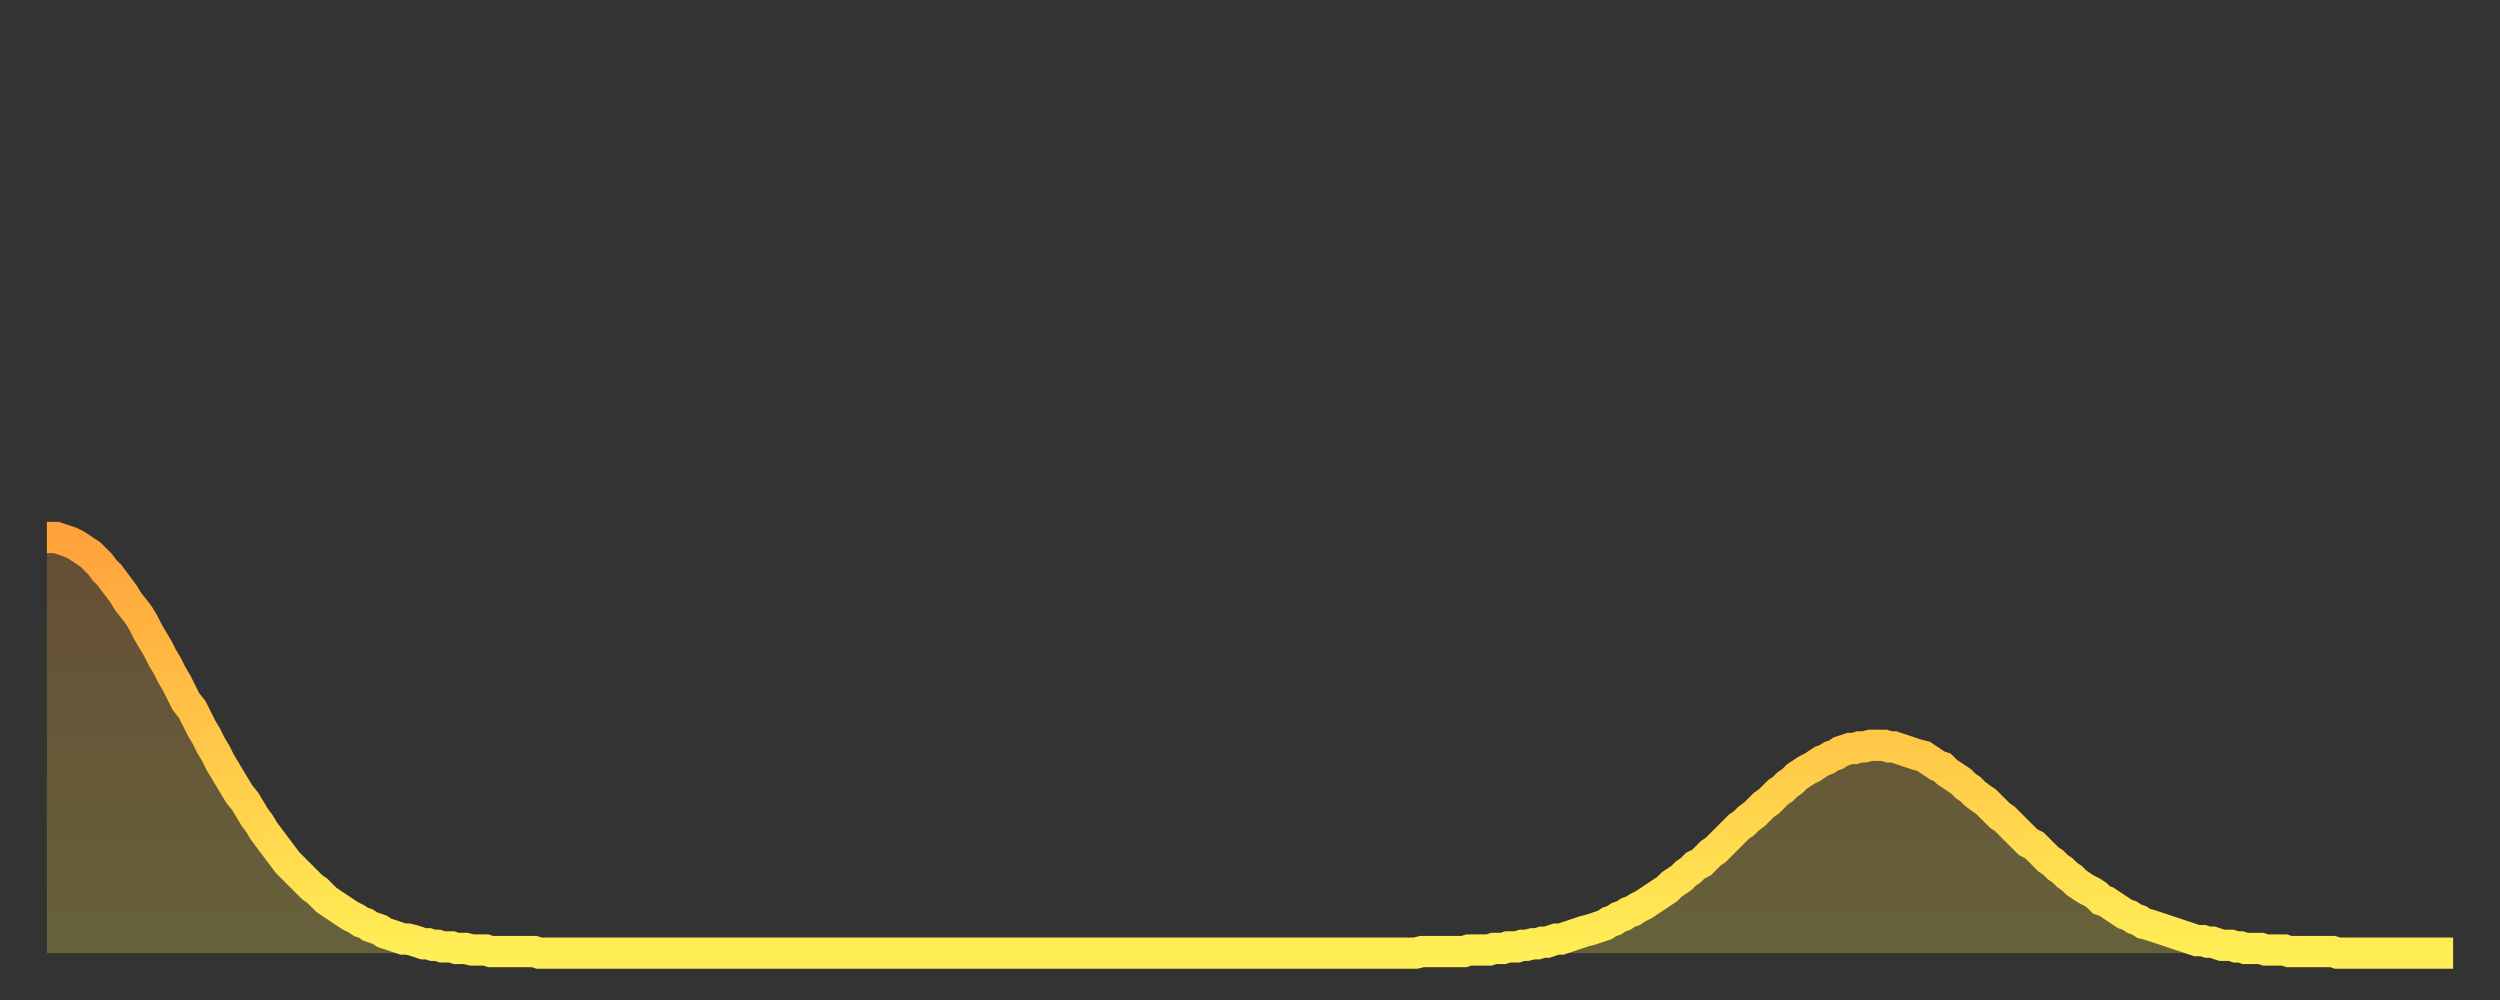
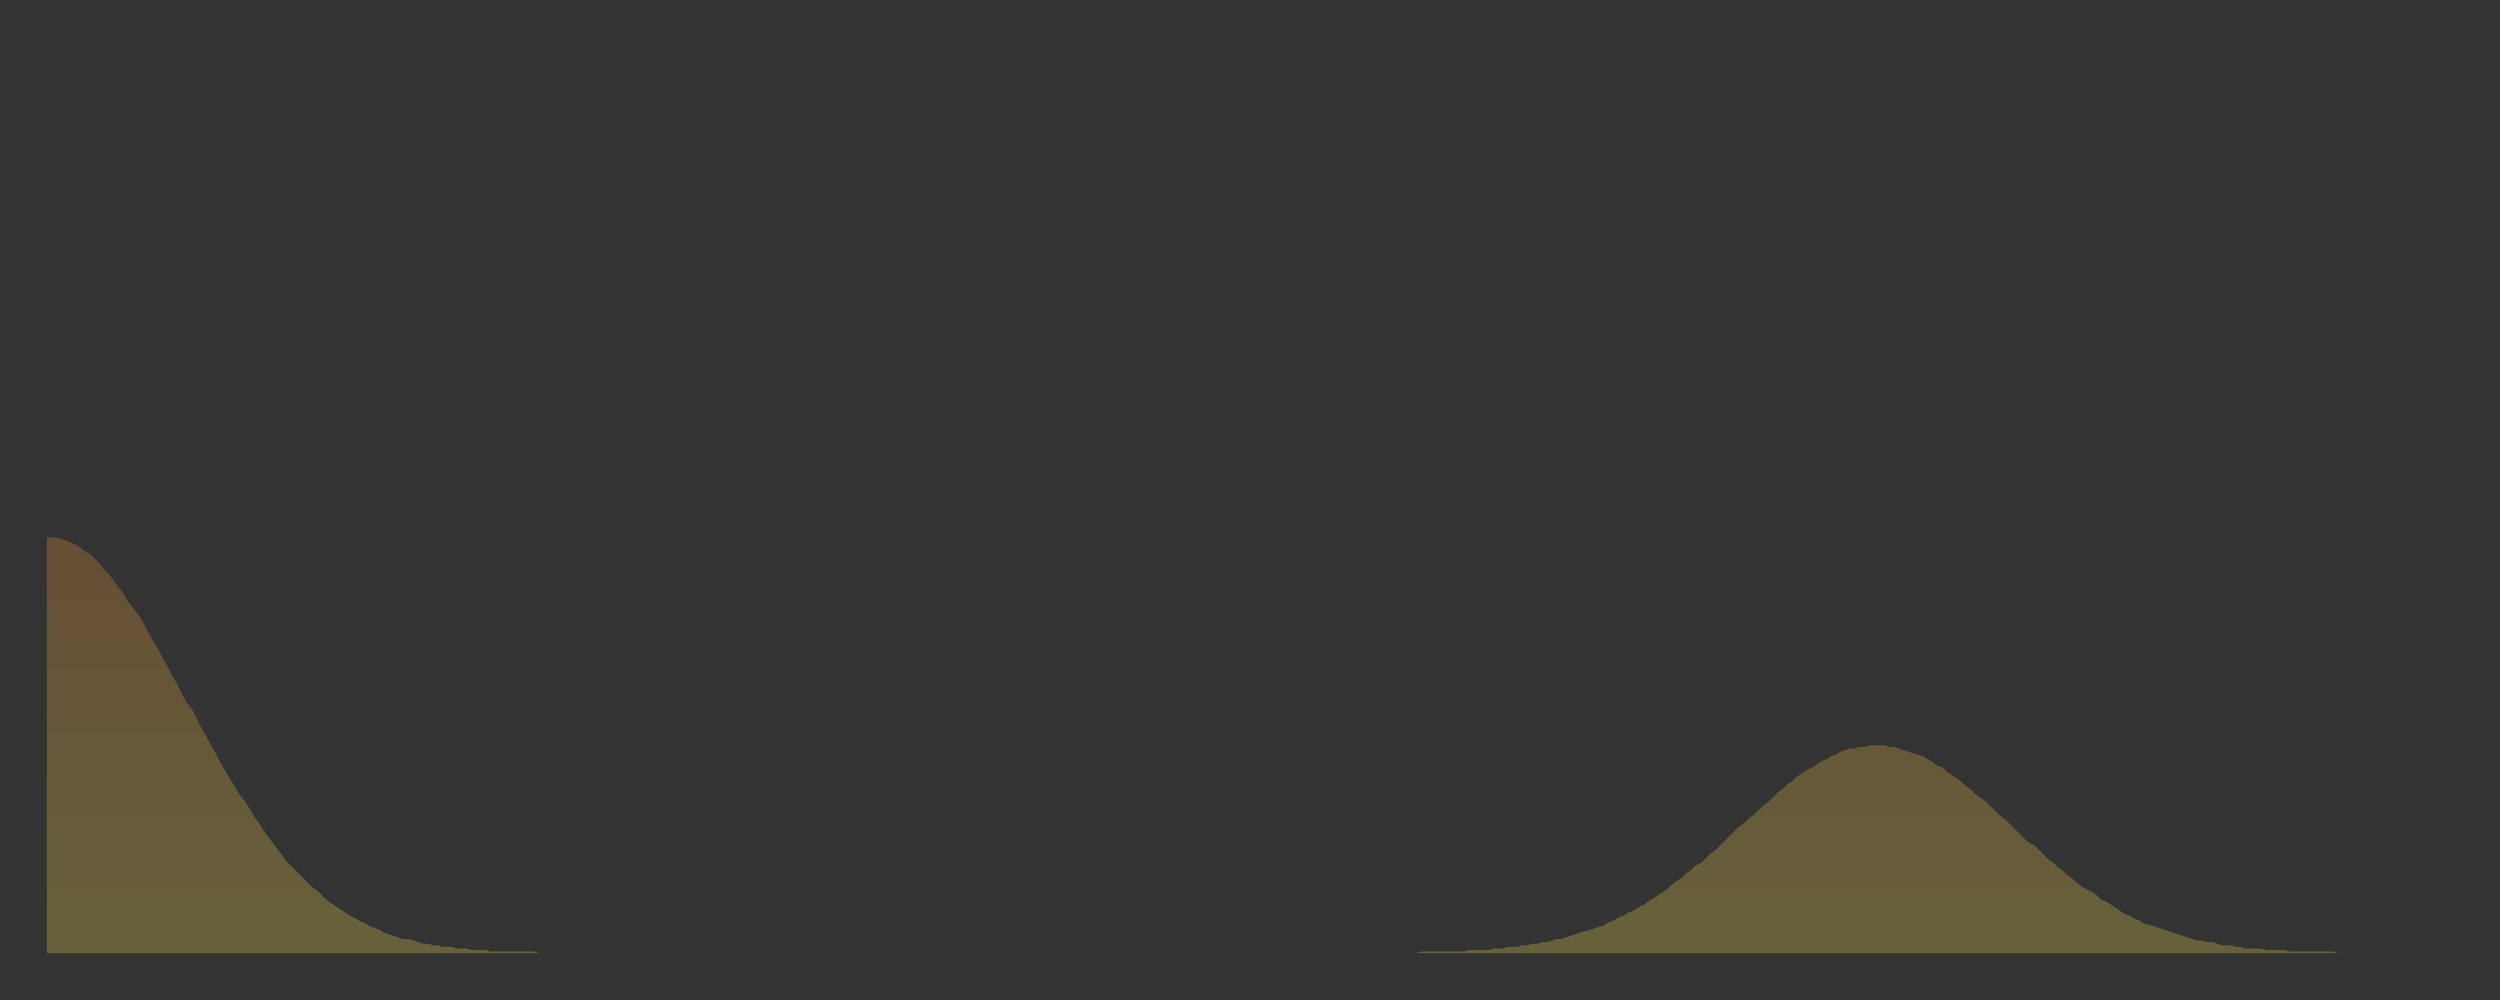
<svg xmlns="http://www.w3.org/2000/svg" baseProfile="full" height="64" version="1.1" width="160">
  <rect width="100%" height="100%" fill="#333333" stroke="none" />
  <defs>
    <linearGradient id="id83704" x1="0" x2="0" y1="0" y2="1">
      <stop offset="0%" stop-color="#ffa23b" />
      <stop offset="50%" stop-color="#ffc848" />
      <stop offset="100%" stop-color="#ffee55" />
    </linearGradient>
  </defs>
  <g transform="translate(3,3)">
    <g>
-       <path d="M 0.0 31.4 0.3 31.4 0.6 31.4 0.9 31.5 1.2 31.6 1.5 31.7 1.9 31.9 2.2 32.1 2.5 32.3 2.8 32.5 3.1 32.8 3.4 33.1 3.7 33.5 4.0 33.8 4.3 34.2 4.6 34.6 4.9 35.0 5.2 35.5 5.6 36.0 5.9 36.4 6.2 36.9 6.5 37.5 6.8 38.0 7.1 38.5 7.4 39.1 7.7 39.6 8.0 40.2 8.3 40.7 8.6 41.3 8.9 41.9 9.3 42.4 9.6 43.0 9.9 43.6 10.2 44.1 10.5 44.7 10.8 45.2 11.1 45.8 11.4 46.3 11.7 46.8 12.0 47.3 12.3 47.8 12.7 48.3 13.0 48.8 13.3 49.3 13.6 49.7 13.9 50.2 14.2 50.6 14.5 51.0 14.8 51.4 15.1 51.8 15.4 52.2 15.7 52.5 16.0 52.8 16.4 53.2 16.7 53.5 17.0 53.8 17.3 54.0 17.6 54.3 17.9 54.6 18.2 54.8 18.5 55.0 18.8 55.2 19.1 55.4 19.4 55.6 19.8 55.8 20.1 56.0 20.4 56.1 20.7 56.3 21.0 56.4 21.3 56.5 21.6 56.7 21.9 56.8 22.2 56.9 22.5 57.0 22.8 57.1 23.1 57.1 23.5 57.2 23.8 57.3 24.1 57.4 24.4 57.4 24.7 57.5 25.0 57.5 25.3 57.6 25.6 57.6 25.9 57.6 26.2 57.7 26.5 57.7 26.8 57.7 27.2 57.8 27.5 57.8 27.8 57.8 28.1 57.8 28.4 57.9 28.7 57.9 29.0 57.9 29.3 57.9 29.6 57.9 29.9 57.9 30.2 57.9 30.6 57.9 30.9 57.9 31.2 57.9 31.5 58.0 31.8 58.0 32.1 58.0 32.4 58.0 32.7 58.0 33.0 58.0 33.3 58.0 33.6 58.0 33.9 58.0 34.3 58.0 34.6 58.0 34.9 58.0 35.2 58.0 35.5 58.0 35.8 58.0 36.1 58.0 36.4 58.0 36.7 58.0 37.0 58.0 37.3 58.0 37.7 58.0 38.0 58.0 38.3 58.0 38.6 58.0 38.9 58.0 39.2 58.0 39.5 58.0 39.8 58.0 40.1 58.0 40.4 58.0 40.7 58.0 41.0 58.0 41.4 58.0 41.7 58.0 42.0 58.0 42.3 58.0 42.6 58.0 42.9 58.0 43.2 58.0 43.5 58.0 43.8 58.0 44.1 58.0 44.4 58.0 44.7 58.0 45.1 58.0 45.4 58.0 45.7 58.0 46.0 58.0 46.3 58.0 46.6 58.0 46.9 58.0 47.2 58.0 47.5 58.0 47.8 58.0 48.1 58.0 48.5 58.0 48.8 58.0 49.1 58.0 49.4 58.0 49.7 58.0 50.0 58.0 50.3 58.0 50.6 58.0 50.9 58.0 51.2 58.0 51.5 58.0 51.8 58.0 52.2 58.0 52.5 58.0 52.8 58.0 53.1 58.0 53.4 58.0 53.7 58.0 54.0 58.0 54.3 58.0 54.6 58.0 54.9 58.0 55.2 58.0 55.6 58.0 55.9 58.0 56.2 58.0 56.5 58.0 56.8 58.0 57.1 58.0 57.4 58.0 57.7 58.0 58.0 58.0 58.3 58.0 58.6 58.0 58.9 58.0 59.3 58.0 59.6 58.0 59.9 58.0 60.2 58.0 60.5 58.0 60.8 58.0 61.1 58.0 61.4 58.0 61.7 58.0 62.0 58.0 62.3 58.0 62.6 58.0 63.0 58.0 63.3 58.0 63.6 58.0 63.9 58.0 64.2 58.0 64.5 58.0 64.8 58.0 65.1 58.0 65.4 58.0 65.7 58.0 66.0 58.0 66.4 58.0 66.7 58.0 67.0 58.0 67.3 58.0 67.6 58.0 67.9 58.0 68.2 58.0 68.5 58.0 68.8 58.0 69.1 58.0 69.4 58.0 69.7 58.0 70.1 58.0 70.4 58.0 70.7 58.0 71.0 58.0 71.3 58.0 71.6 58.0 71.9 58.0 72.2 58.0 72.5 58.0 72.8 58.0 73.1 58.0 73.5 58.0 73.8 58.0 74.1 58.0 74.4 58.0 74.7 58.0 75.0 58.0 75.3 58.0 75.6 58.0 75.9 58.0 76.2 58.0 76.5 58.0 76.8 58.0 77.2 58.0 77.5 58.0 77.8 58.0 78.1 58.0 78.4 58.0 78.7 58.0 79.0 58.0 79.3 58.0 79.6 58.0 79.9 58.0 80.2 58.0 80.5 58.0 80.9 58.0 81.2 58.0 81.5 58.0 81.8 58.0 82.1 58.0 82.4 58.0 82.7 58.0 83.0 58.0 83.3 58.0 83.6 58.0 83.9 58.0 84.3 58.0 84.6 58.0 84.9 58.0 85.2 58.0 85.5 58.0 85.8 58.0 86.1 58.0 86.4 58.0 86.7 58.0 87.0 58.0 87.3 58.0 87.6 58.0 88.0 57.9 88.3 57.9 88.6 57.9 88.9 57.9 89.2 57.9 89.5 57.9 89.8 57.9 90.1 57.9 90.4 57.9 90.7 57.9 91.0 57.8 91.4 57.8 91.7 57.8 92.0 57.8 92.3 57.8 92.6 57.7 92.9 57.7 93.2 57.7 93.5 57.6 93.8 57.6 94.1 57.6 94.4 57.5 94.7 57.5 95.1 57.4 95.4 57.4 95.7 57.3 96.0 57.3 96.3 57.2 96.6 57.1 96.9 57.1 97.2 57.0 97.5 56.9 97.8 56.8 98.1 56.7 98.4 56.6 98.8 56.5 99.1 56.4 99.4 56.3 99.7 56.2 100.0 56.0 100.3 55.9 100.6 55.7 100.9 55.6 101.2 55.4 101.5 55.3 101.8 55.1 102.2 54.9 102.5 54.7 102.8 54.5 103.1 54.3 103.4 54.1 103.7 53.9 104.0 53.6 104.3 53.4 104.6 53.2 104.9 52.9 105.2 52.7 105.5 52.4 105.9 52.2 106.2 51.9 106.5 51.6 106.8 51.4 107.1 51.1 107.4 50.8 107.7 50.5 108.0 50.2 108.3 49.9 108.6 49.7 108.9 49.4 109.3 49.1 109.6 48.8 109.9 48.5 110.2 48.3 110.5 48.0 110.8 47.7 111.1 47.5 111.4 47.2 111.7 47.0 112.0 46.7 112.3 46.5 112.6 46.3 113.0 46.1 113.3 45.9 113.6 45.7 113.9 45.6 114.2 45.4 114.5 45.3 114.8 45.1 115.1 45.0 115.4 44.9 115.7 44.9 116.0 44.8 116.3 44.8 116.7 44.7 117.0 44.7 117.3 44.7 117.6 44.7 117.9 44.8 118.2 44.8 118.5 44.9 118.8 45.0 119.1 45.1 119.4 45.2 119.7 45.3 120.1 45.4 120.4 45.6 120.7 45.8 121.0 46.0 121.3 46.1 121.6 46.4 121.9 46.6 122.2 46.8 122.5 47.0 122.8 47.3 123.1 47.5 123.4 47.8 123.8 48.1 124.1 48.3 124.4 48.6 124.7 48.9 125.0 49.2 125.3 49.4 125.6 49.7 125.9 50.0 126.2 50.3 126.5 50.6 126.8 50.9 127.2 51.1 127.5 51.4 127.8 51.7 128.1 52.0 128.4 52.2 128.7 52.5 129.0 52.7 129.3 53.0 129.6 53.2 129.9 53.5 130.2 53.7 130.5 53.9 130.9 54.1 131.2 54.3 131.5 54.6 131.8 54.7 132.1 54.9 132.4 55.1 132.7 55.3 133.0 55.5 133.3 55.6 133.6 55.8 133.9 55.9 134.2 56.1 134.6 56.2 134.9 56.3 135.2 56.4 135.5 56.5 135.8 56.6 136.1 56.7 136.4 56.8 136.7 56.9 137.0 57.0 137.3 57.1 137.6 57.2 138.0 57.2 138.3 57.3 138.6 57.3 138.9 57.4 139.2 57.5 139.5 57.5 139.8 57.5 140.1 57.6 140.4 57.6 140.7 57.7 141.0 57.7 141.3 57.7 141.7 57.7 142.0 57.8 142.3 57.8 142.6 57.8 142.9 57.8 143.2 57.8 143.5 57.9 143.8 57.9 144.1 57.9 144.4 57.9 144.7 57.9 145.1 57.9 145.4 57.9 145.7 57.9 146.0 57.9 146.3 57.9 146.6 58.0 146.9 58.0 147.2 58.0 147.5 58.0 147.8 58.0 148.1 58.0 148.4 58.0 148.8 58.0 149.1 58.0 149.4 58.0 149.7 58.0 150.0 58.0 150.3 58.0 150.6 58.0 150.9 58.0 151.2 58.0 151.5 58.0 151.8 58.0 152.1 58.0 152.5 58.0 152.8 58.0 153.1 58.0 153.4 58.0 153.7 58.0 154.0 58.0" fill="none" id="graph-curve" opacity="1" stroke="url(#id83704)" stroke-width="2" />
      <path d="M 0 58 L 0.0 31.4 0.3 31.4 0.6 31.4 0.9 31.5 1.2 31.6 1.5 31.7 1.9 31.9 2.2 32.1 2.5 32.3 2.8 32.5 3.1 32.8 3.4 33.1 3.7 33.5 4.0 33.8 4.3 34.2 4.6 34.6 4.9 35.0 5.2 35.5 5.6 36.0 5.9 36.4 6.2 36.9 6.5 37.5 6.8 38.0 7.1 38.5 7.4 39.1 7.7 39.6 8.0 40.2 8.3 40.7 8.6 41.3 8.9 41.9 9.3 42.4 9.6 43.0 9.9 43.6 10.2 44.1 10.5 44.7 10.8 45.2 11.1 45.8 11.4 46.3 11.7 46.8 12.0 47.3 12.3 47.8 12.7 48.3 13.0 48.8 13.3 49.3 13.6 49.7 13.9 50.2 14.2 50.6 14.5 51.0 14.8 51.4 15.1 51.8 15.4 52.2 15.7 52.5 16.0 52.8 16.4 53.2 16.7 53.5 17.0 53.8 17.3 54.0 17.6 54.3 17.9 54.6 18.2 54.8 18.5 55.0 18.8 55.2 19.1 55.4 19.4 55.6 19.8 55.8 20.1 56.0 20.4 56.1 20.7 56.3 21.0 56.4 21.3 56.5 21.6 56.7 21.9 56.8 22.2 56.9 22.5 57.0 22.8 57.1 23.1 57.1 23.5 57.2 23.8 57.3 24.1 57.4 24.4 57.4 24.7 57.5 25.0 57.5 25.3 57.6 25.6 57.6 25.9 57.6 26.2 57.7 26.5 57.7 26.8 57.7 27.2 57.8 27.5 57.8 27.8 57.8 28.1 57.8 28.4 57.9 28.7 57.9 29.0 57.9 29.3 57.9 29.6 57.9 29.9 57.9 30.2 57.9 30.6 57.9 30.9 57.9 31.2 57.9 31.5 58.0 31.8 58.0 32.1 58.0 32.4 58.0 32.7 58.0 33.0 58.0 33.3 58.0 33.6 58.0 33.9 58.0 34.3 58.0 34.6 58.0 34.9 58.0 35.2 58.0 35.5 58.0 35.8 58.0 36.1 58.0 36.4 58.0 36.7 58.0 37.0 58.0 37.3 58.0 37.7 58.0 38.0 58.0 38.3 58.0 38.6 58.0 38.9 58.0 39.2 58.0 39.5 58.0 39.8 58.0 40.1 58.0 40.4 58.0 40.7 58.0 41.0 58.0 41.4 58.0 41.7 58.0 42.0 58.0 42.3 58.0 42.6 58.0 42.9 58.0 43.2 58.0 43.5 58.0 43.8 58.0 44.1 58.0 44.4 58.0 44.7 58.0 45.1 58.0 45.4 58.0 45.7 58.0 46.0 58.0 46.3 58.0 46.6 58.0 46.9 58.0 47.2 58.0 47.5 58.0 47.8 58.0 48.1 58.0 48.5 58.0 48.8 58.0 49.1 58.0 49.4 58.0 49.7 58.0 50.0 58.0 50.3 58.0 50.6 58.0 50.9 58.0 51.2 58.0 51.5 58.0 51.8 58.0 52.2 58.0 52.5 58.0 52.8 58.0 53.1 58.0 53.4 58.0 53.7 58.0 54.0 58.0 54.3 58.0 54.6 58.0 54.9 58.0 55.2 58.0 55.6 58.0 55.9 58.0 56.2 58.0 56.5 58.0 56.8 58.0 57.1 58.0 57.4 58.0 57.7 58.0 58.0 58.0 58.3 58.0 58.6 58.0 58.9 58.0 59.3 58.0 59.6 58.0 59.9 58.0 60.2 58.0 60.5 58.0 60.8 58.0 61.1 58.0 61.4 58.0 61.7 58.0 62.0 58.0 62.3 58.0 62.6 58.0 63.0 58.0 63.3 58.0 63.6 58.0 63.9 58.0 64.2 58.0 64.5 58.0 64.8 58.0 65.1 58.0 65.4 58.0 65.7 58.0 66.0 58.0 66.4 58.0 66.7 58.0 67.0 58.0 67.3 58.0 67.6 58.0 67.9 58.0 68.2 58.0 68.5 58.0 68.8 58.0 69.1 58.0 69.4 58.0 69.7 58.0 70.1 58.0 70.4 58.0 70.7 58.0 71.0 58.0 71.3 58.0 71.6 58.0 71.9 58.0 72.2 58.0 72.5 58.0 72.8 58.0 73.1 58.0 73.5 58.0 73.8 58.0 74.1 58.0 74.4 58.0 74.7 58.0 75.0 58.0 75.3 58.0 75.6 58.0 75.9 58.0 76.2 58.0 76.5 58.0 76.8 58.0 77.2 58.0 77.5 58.0 77.8 58.0 78.1 58.0 78.4 58.0 78.7 58.0 79.0 58.0 79.3 58.0 79.6 58.0 79.9 58.0 80.2 58.0 80.5 58.0 80.9 58.0 81.2 58.0 81.5 58.0 81.8 58.0 82.1 58.0 82.4 58.0 82.7 58.0 83.0 58.0 83.3 58.0 83.6 58.0 83.9 58.0 84.3 58.0 84.6 58.0 84.9 58.0 85.2 58.0 85.5 58.0 85.8 58.0 86.1 58.0 86.4 58.0 86.7 58.0 87.0 58.0 87.3 58.0 87.6 58.0 88.0 57.9 88.3 57.9 88.6 57.9 88.9 57.9 89.2 57.9 89.5 57.9 89.8 57.9 90.1 57.9 90.4 57.9 90.7 57.9 91.0 57.8 91.4 57.8 91.7 57.8 92.0 57.8 92.3 57.8 92.6 57.7 92.9 57.7 93.2 57.7 93.5 57.6 93.8 57.6 94.1 57.6 94.4 57.5 94.7 57.5 95.1 57.4 95.4 57.4 95.7 57.3 96.0 57.3 96.3 57.2 96.6 57.1 96.9 57.1 97.2 57.0 97.5 56.9 97.8 56.8 98.1 56.7 98.4 56.6 98.8 56.5 99.1 56.4 99.4 56.3 99.7 56.2 100.0 56.0 100.3 55.9 100.6 55.7 100.9 55.6 101.2 55.4 101.5 55.3 101.8 55.1 102.2 54.9 102.5 54.7 102.8 54.5 103.1 54.3 103.4 54.1 103.7 53.9 104.0 53.6 104.3 53.4 104.6 53.2 104.9 52.9 105.2 52.7 105.5 52.4 105.9 52.2 106.2 51.9 106.5 51.6 106.8 51.4 107.1 51.1 107.4 50.8 107.7 50.5 108.0 50.2 108.3 49.9 108.6 49.7 108.9 49.4 109.3 49.1 109.6 48.8 109.9 48.5 110.2 48.3 110.5 48.0 110.8 47.7 111.1 47.5 111.4 47.2 111.7 47.0 112.0 46.7 112.3 46.5 112.6 46.3 113.0 46.1 113.3 45.9 113.6 45.7 113.9 45.6 114.2 45.4 114.5 45.3 114.8 45.1 115.1 45.0 115.4 44.9 115.7 44.9 116.0 44.8 116.3 44.8 116.7 44.7 117.0 44.7 117.3 44.7 117.6 44.7 117.9 44.8 118.2 44.8 118.5 44.9 118.8 45.0 119.1 45.1 119.4 45.2 119.7 45.3 120.1 45.4 120.4 45.6 120.7 45.8 121.0 46.0 121.3 46.1 121.6 46.4 121.9 46.6 122.2 46.8 122.5 47.0 122.8 47.3 123.1 47.5 123.4 47.8 123.8 48.1 124.1 48.3 124.4 48.6 124.7 48.9 125.0 49.2 125.3 49.4 125.6 49.7 125.9 50.0 126.2 50.3 126.5 50.6 126.8 50.9 127.2 51.1 127.5 51.4 127.8 51.7 128.1 52.0 128.4 52.2 128.7 52.5 129.0 52.7 129.3 53.0 129.6 53.2 129.9 53.5 130.2 53.7 130.5 53.9 130.9 54.1 131.2 54.3 131.5 54.6 131.8 54.7 132.1 54.9 132.4 55.1 132.7 55.3 133.0 55.5 133.3 55.6 133.6 55.8 133.9 55.9 134.2 56.1 134.6 56.2 134.9 56.3 135.2 56.4 135.5 56.5 135.8 56.6 136.1 56.7 136.4 56.8 136.7 56.9 137.0 57.0 137.3 57.1 137.6 57.2 138.0 57.2 138.3 57.3 138.6 57.3 138.9 57.4 139.2 57.5 139.5 57.5 139.8 57.5 140.1 57.6 140.4 57.6 140.7 57.7 141.0 57.7 141.3 57.7 141.7 57.7 142.0 57.8 142.3 57.8 142.6 57.8 142.9 57.8 143.2 57.8 143.5 57.9 143.8 57.9 144.1 57.9 144.4 57.9 144.7 57.9 145.1 57.9 145.4 57.9 145.7 57.9 146.0 57.9 146.3 57.9 146.6 58.0 146.9 58.0 147.2 58.0 147.5 58.0 147.8 58.0 148.1 58.0 148.4 58.0 148.8 58.0 149.1 58.0 149.4 58.0 149.7 58.0 150.0 58.0 150.3 58.0 150.6 58.0 150.9 58.0 151.2 58.0 151.5 58.0 151.8 58.0 152.1 58.0 152.5 58.0 152.8 58.0 153.1 58.0 153.4 58.0 153.7 58.0 154.0 58.0 154 58" fill="url(#id83704)" fill-opacity=".25" id="graph-shadow" />
    </g>
  </g>
</svg>